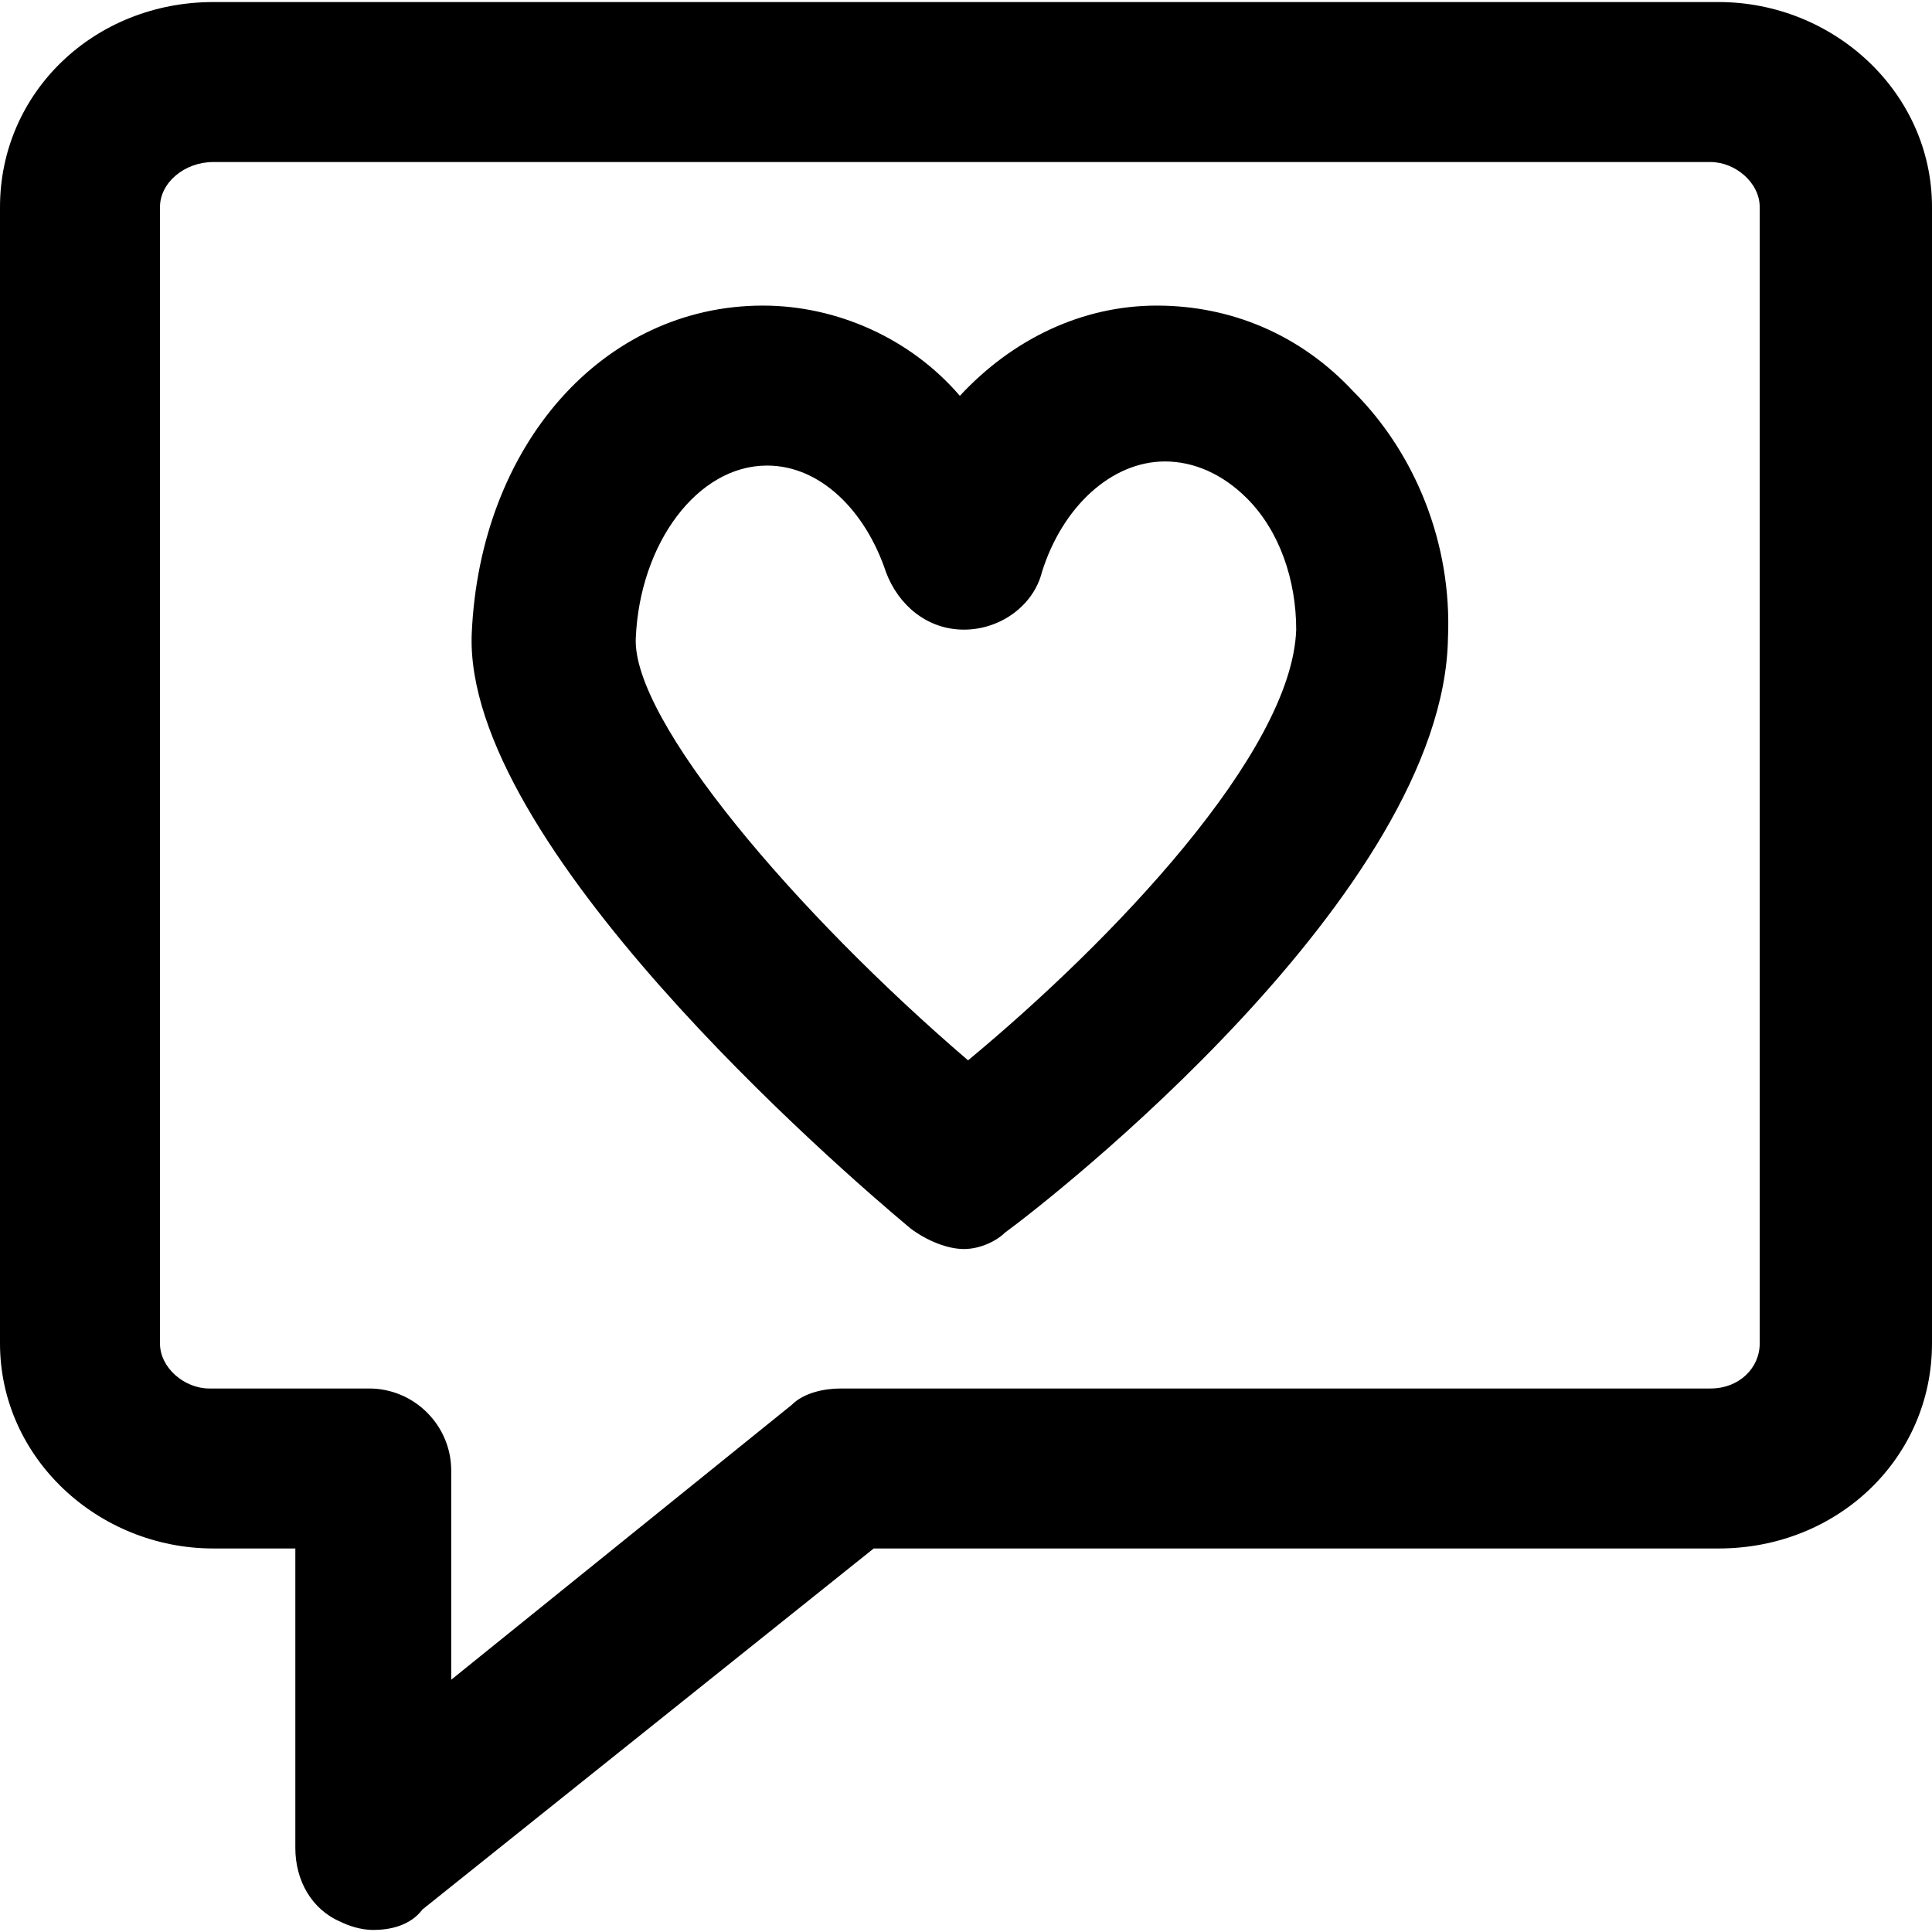
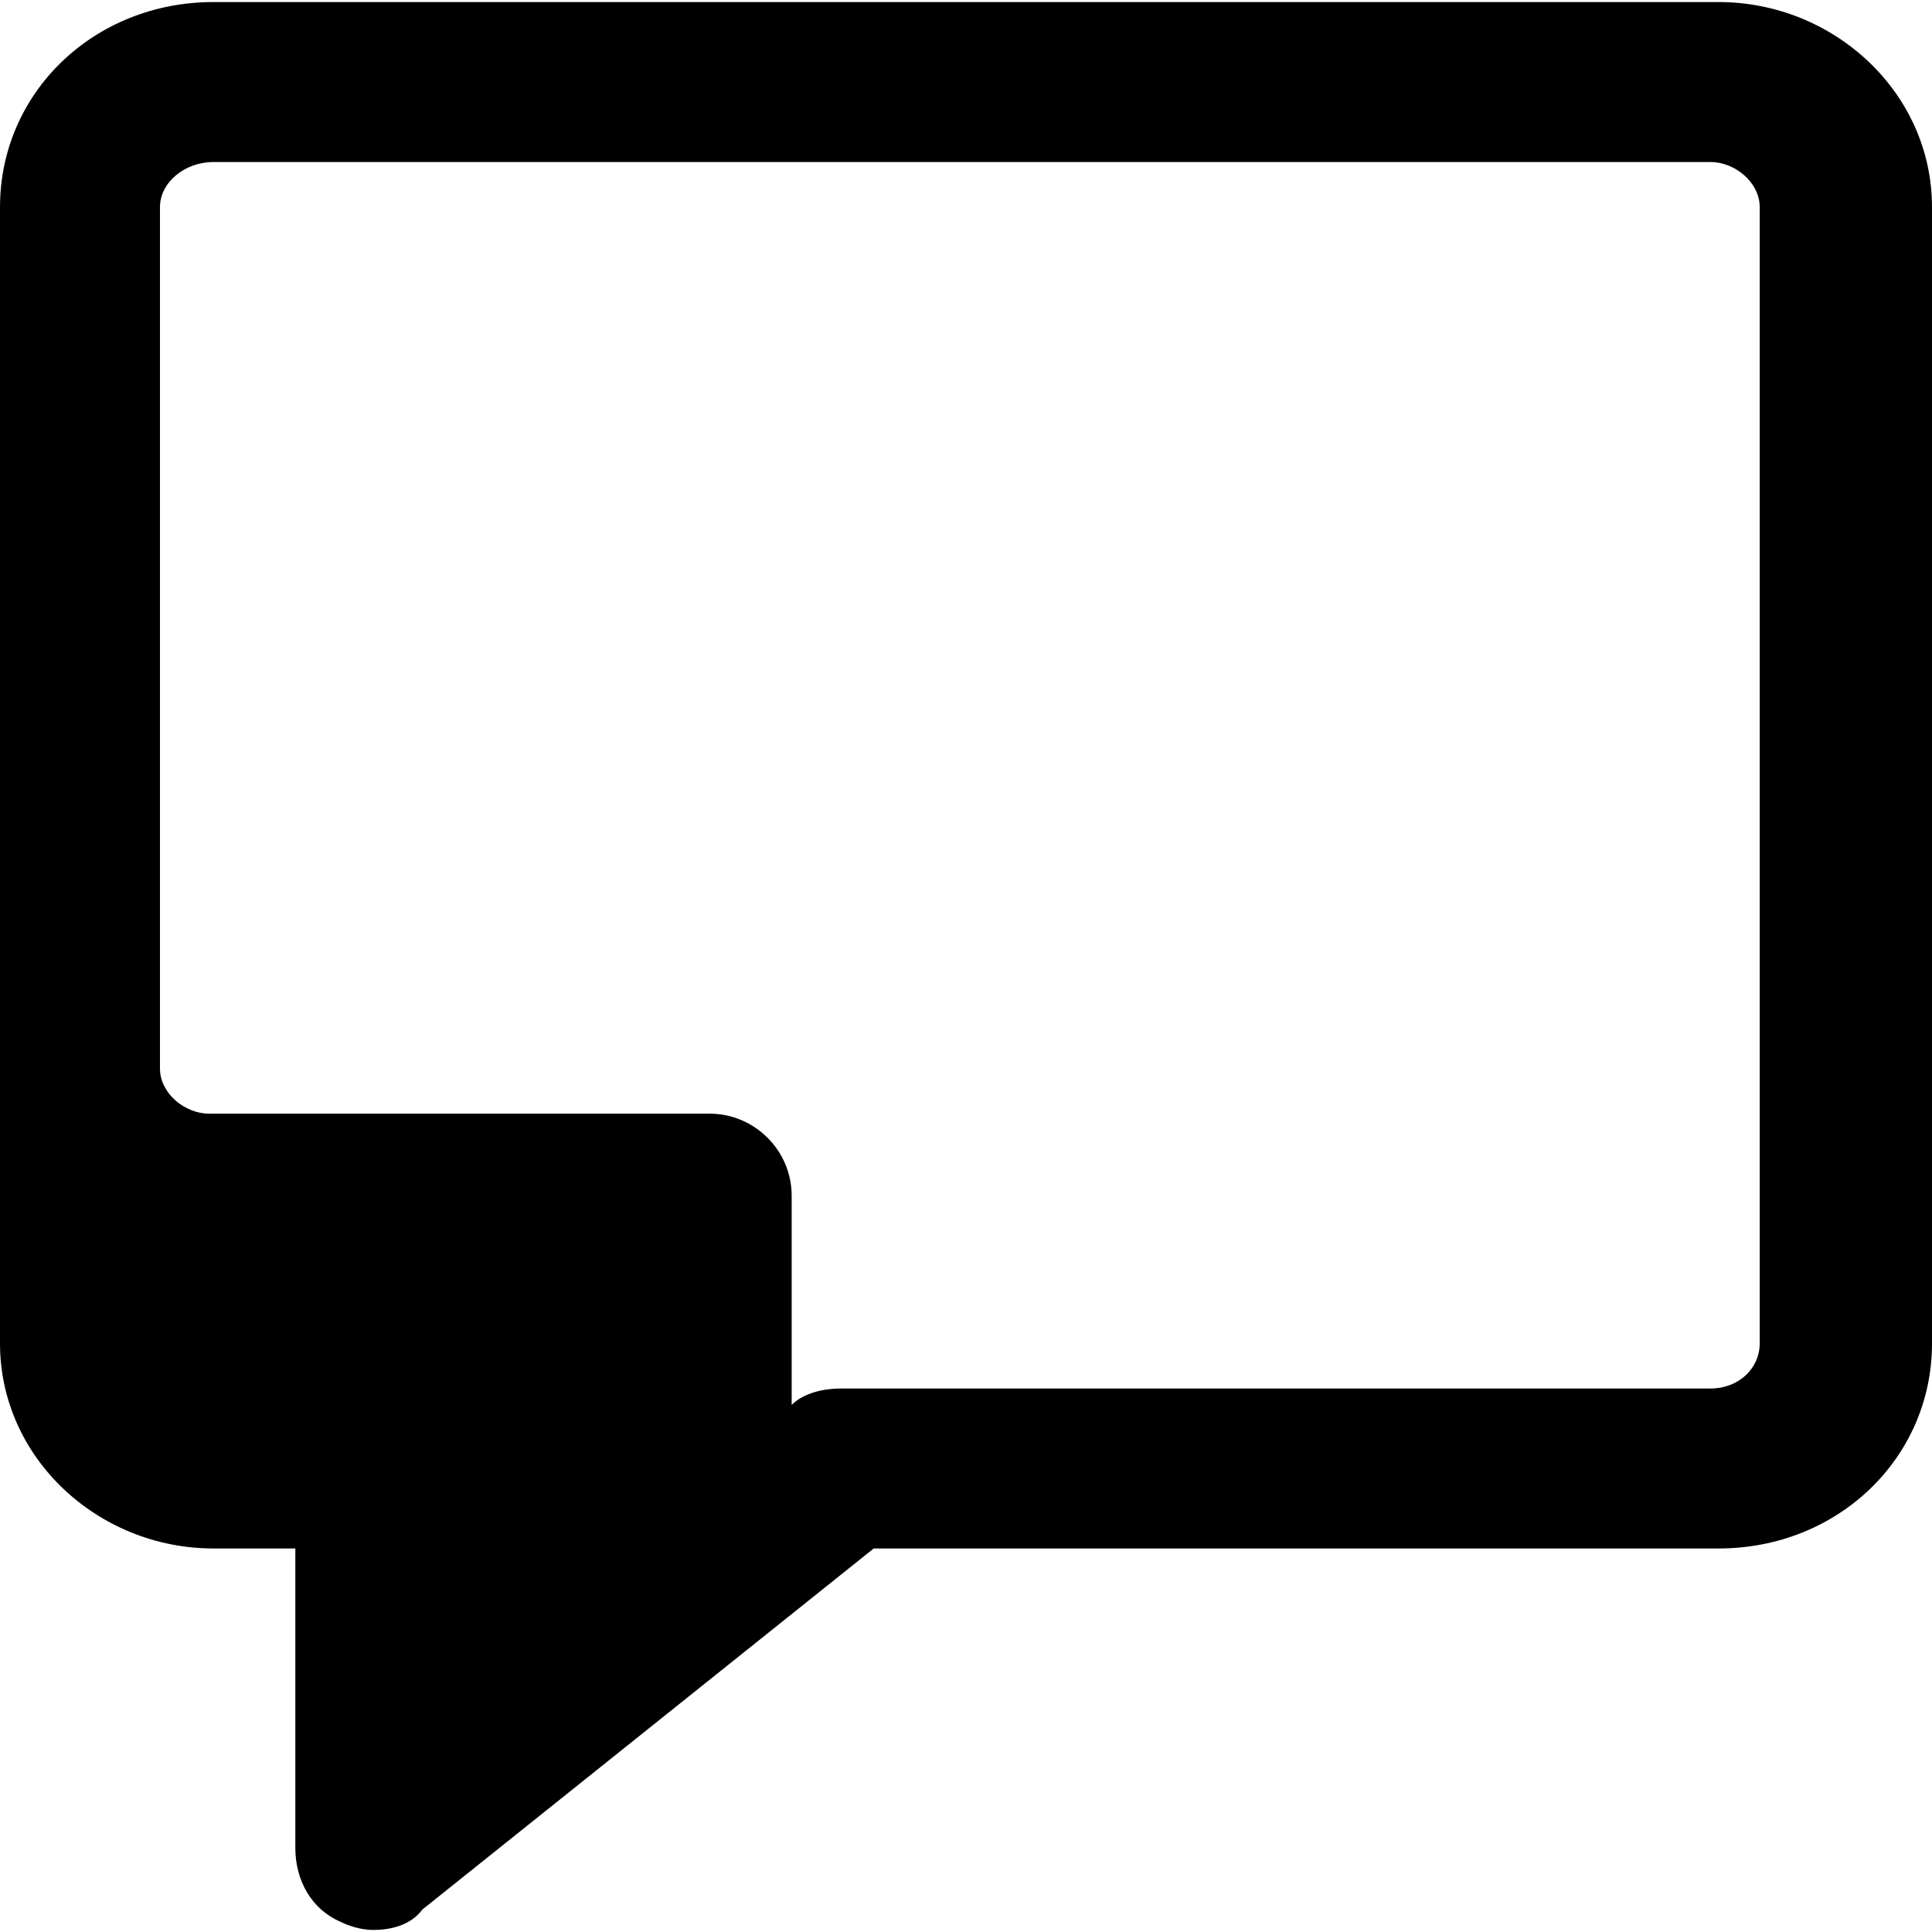
<svg xmlns="http://www.w3.org/2000/svg" fill="#000000" height="800px" width="800px" version="1.1" id="Layer_1" viewBox="0 0 502.4 502.4" xml:space="preserve">
  <g>
    <g>
-       <path d="M352.001,101.867c-13.867-14.933-32-22.4-51.2-22.4c-19.2,0-37.333,8.533-51.2,23.467c-12.8-14.933-32-23.467-51.2-23.467    c-41.6,0-73.6,36.267-75.733,85.333c-2.133,54.4,94.933,138.667,114.133,154.667c4.267,3.2,9.6,5.333,13.867,5.333    s8.533-2.133,10.667-4.267C273.067,312,375.467,232,376.534,165.867C377.601,141.334,368.001,117.867,352.001,101.867z     M251.734,275.733c-44.8-38.4-87.467-88.533-86.4-109.867c1.067-24.533,16-44.8,34.133-44.8c13.867,0,25.6,11.733,30.933,27.733    c3.2,8.533,10.667,14.933,20.267,14.933c9.6,0,18.133-6.4,20.267-14.933c5.333-17.067,18.133-28.8,32-28.8    c7.467,0,14.933,3.2,21.333,9.6c8.533,8.533,12.8,21.333,12.8,34.133C336,195.733,289.067,244.8,251.734,275.733z" />
-     </g>
+       </g>
  </g>
  <g>
    <g>
-       <path d="M446.934,0.534H55.467C24.534,0.534,0,24,0,53.867v295.467c0,29.867,25.6,53.333,55.467,53.333H76.8v77.867    c0,8.533,4.267,16,11.733,19.2c2.133,1.067,5.333,2.133,8.533,2.133c4.267,0,9.6-1.067,12.8-5.333L227.2,402.667h219.733    c30.933,0,55.467-23.467,55.467-53.333V53.867C502.4,24,476.8,0.534,446.934,0.534z M457.6,349.334    c0,6.4-5.333,11.733-12.8,11.733H218.667c-4.267,0-9.6,1.067-12.8,4.267L117.334,436.8v-54.4c0-11.733-9.6-21.333-21.333-21.333    H54.4c-6.4,0-12.8-5.333-12.8-11.733V53.867c0-6.4,6.4-11.733,13.867-11.733H444.8c6.4,0,12.8,5.333,12.8,11.733V349.334z" />
+       <path d="M446.934,0.534H55.467C24.534,0.534,0,24,0,53.867v295.467c0,29.867,25.6,53.333,55.467,53.333H76.8v77.867    c0,8.533,4.267,16,11.733,19.2c2.133,1.067,5.333,2.133,8.533,2.133c4.267,0,9.6-1.067,12.8-5.333L227.2,402.667h219.733    c30.933,0,55.467-23.467,55.467-53.333V53.867C502.4,24,476.8,0.534,446.934,0.534z M457.6,349.334    c0,6.4-5.333,11.733-12.8,11.733H218.667c-4.267,0-9.6,1.067-12.8,4.267v-54.4c0-11.733-9.6-21.333-21.333-21.333    H54.4c-6.4,0-12.8-5.333-12.8-11.733V53.867c0-6.4,6.4-11.733,13.867-11.733H444.8c6.4,0,12.8,5.333,12.8,11.733V349.334z" />
    </g>
  </g>
</svg>